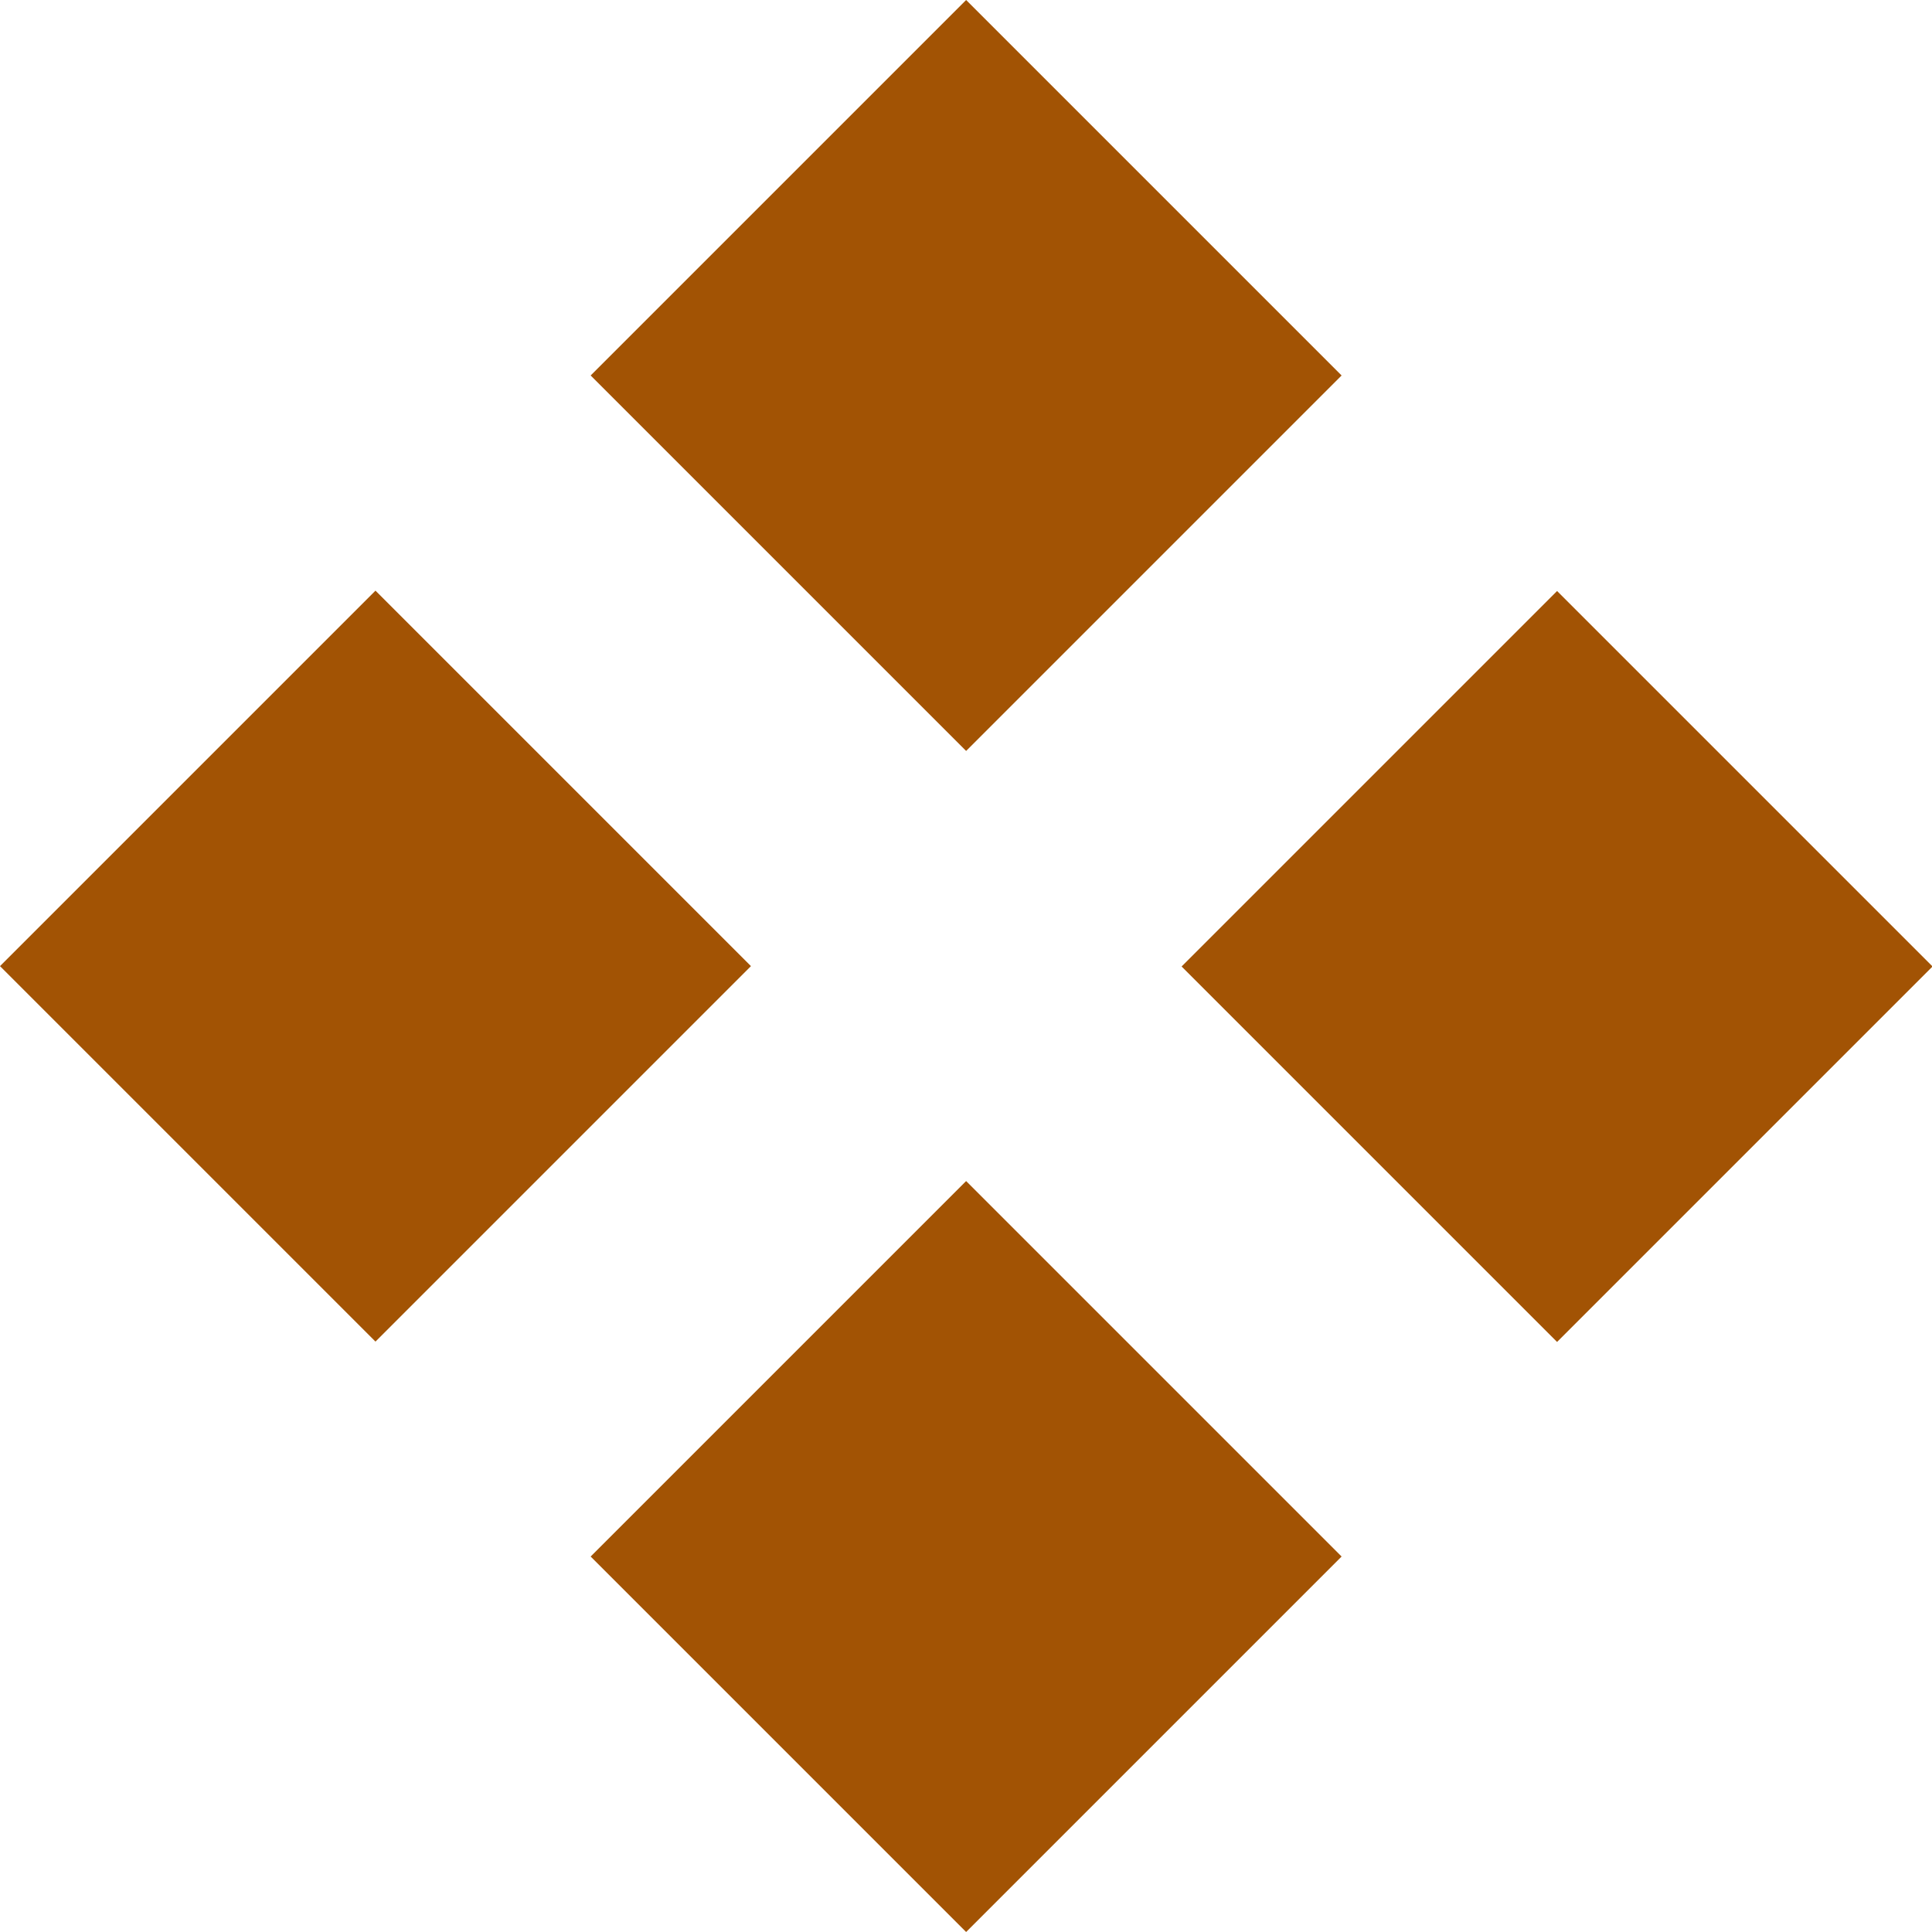
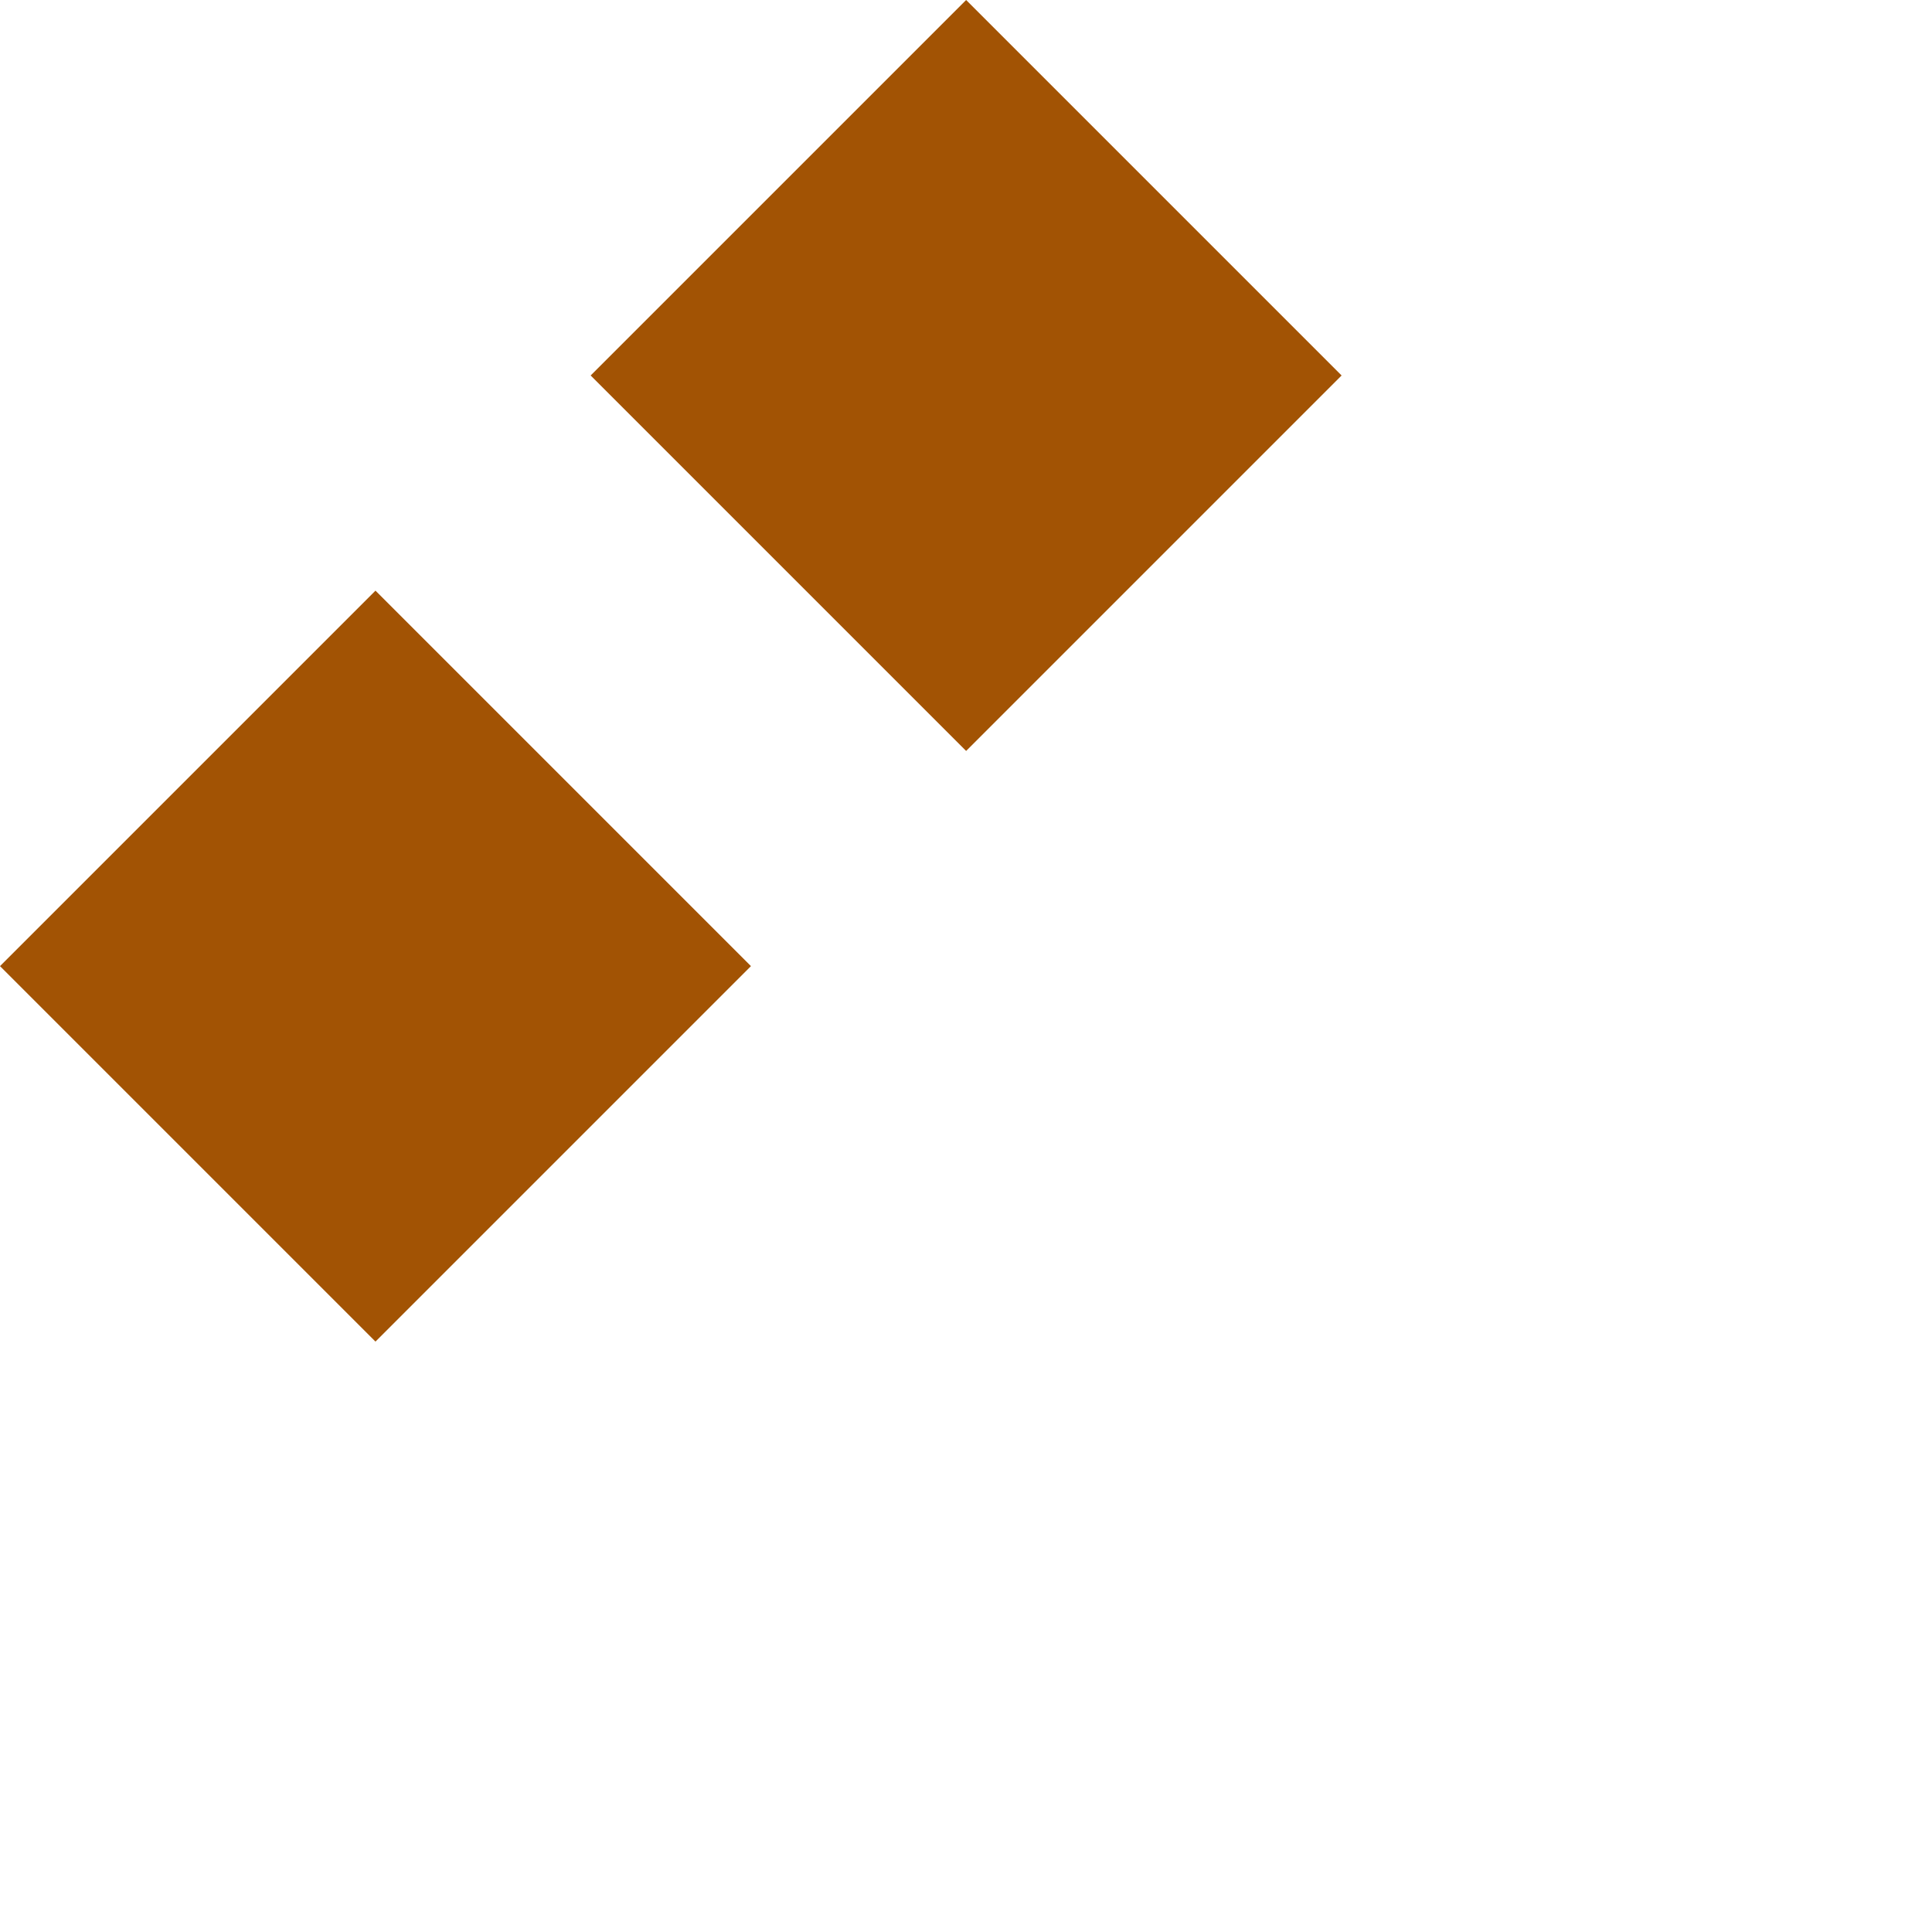
<svg xmlns="http://www.w3.org/2000/svg" width="32" height="32" viewBox="0 0 32 32" fill="none">
  <path d="M12.438 16.002L6.219 9.783L0 16.002L6.219 22.221L12.438 16.002Z" fill="#A25304" />
-   <path d="M22.221 25.781L16.002 19.562L9.783 25.781L16.002 32L22.221 25.781Z" fill="#A25304" />
-   <path d="M32.009 16.008L25.79 9.789L19.571 16.008L25.79 22.227L32.009 16.008Z" fill="#A25304" />
  <path d="M22.221 6.219L16.002 0L9.783 6.219L16.002 12.438L22.221 6.219Z" fill="#A25304" />
</svg>